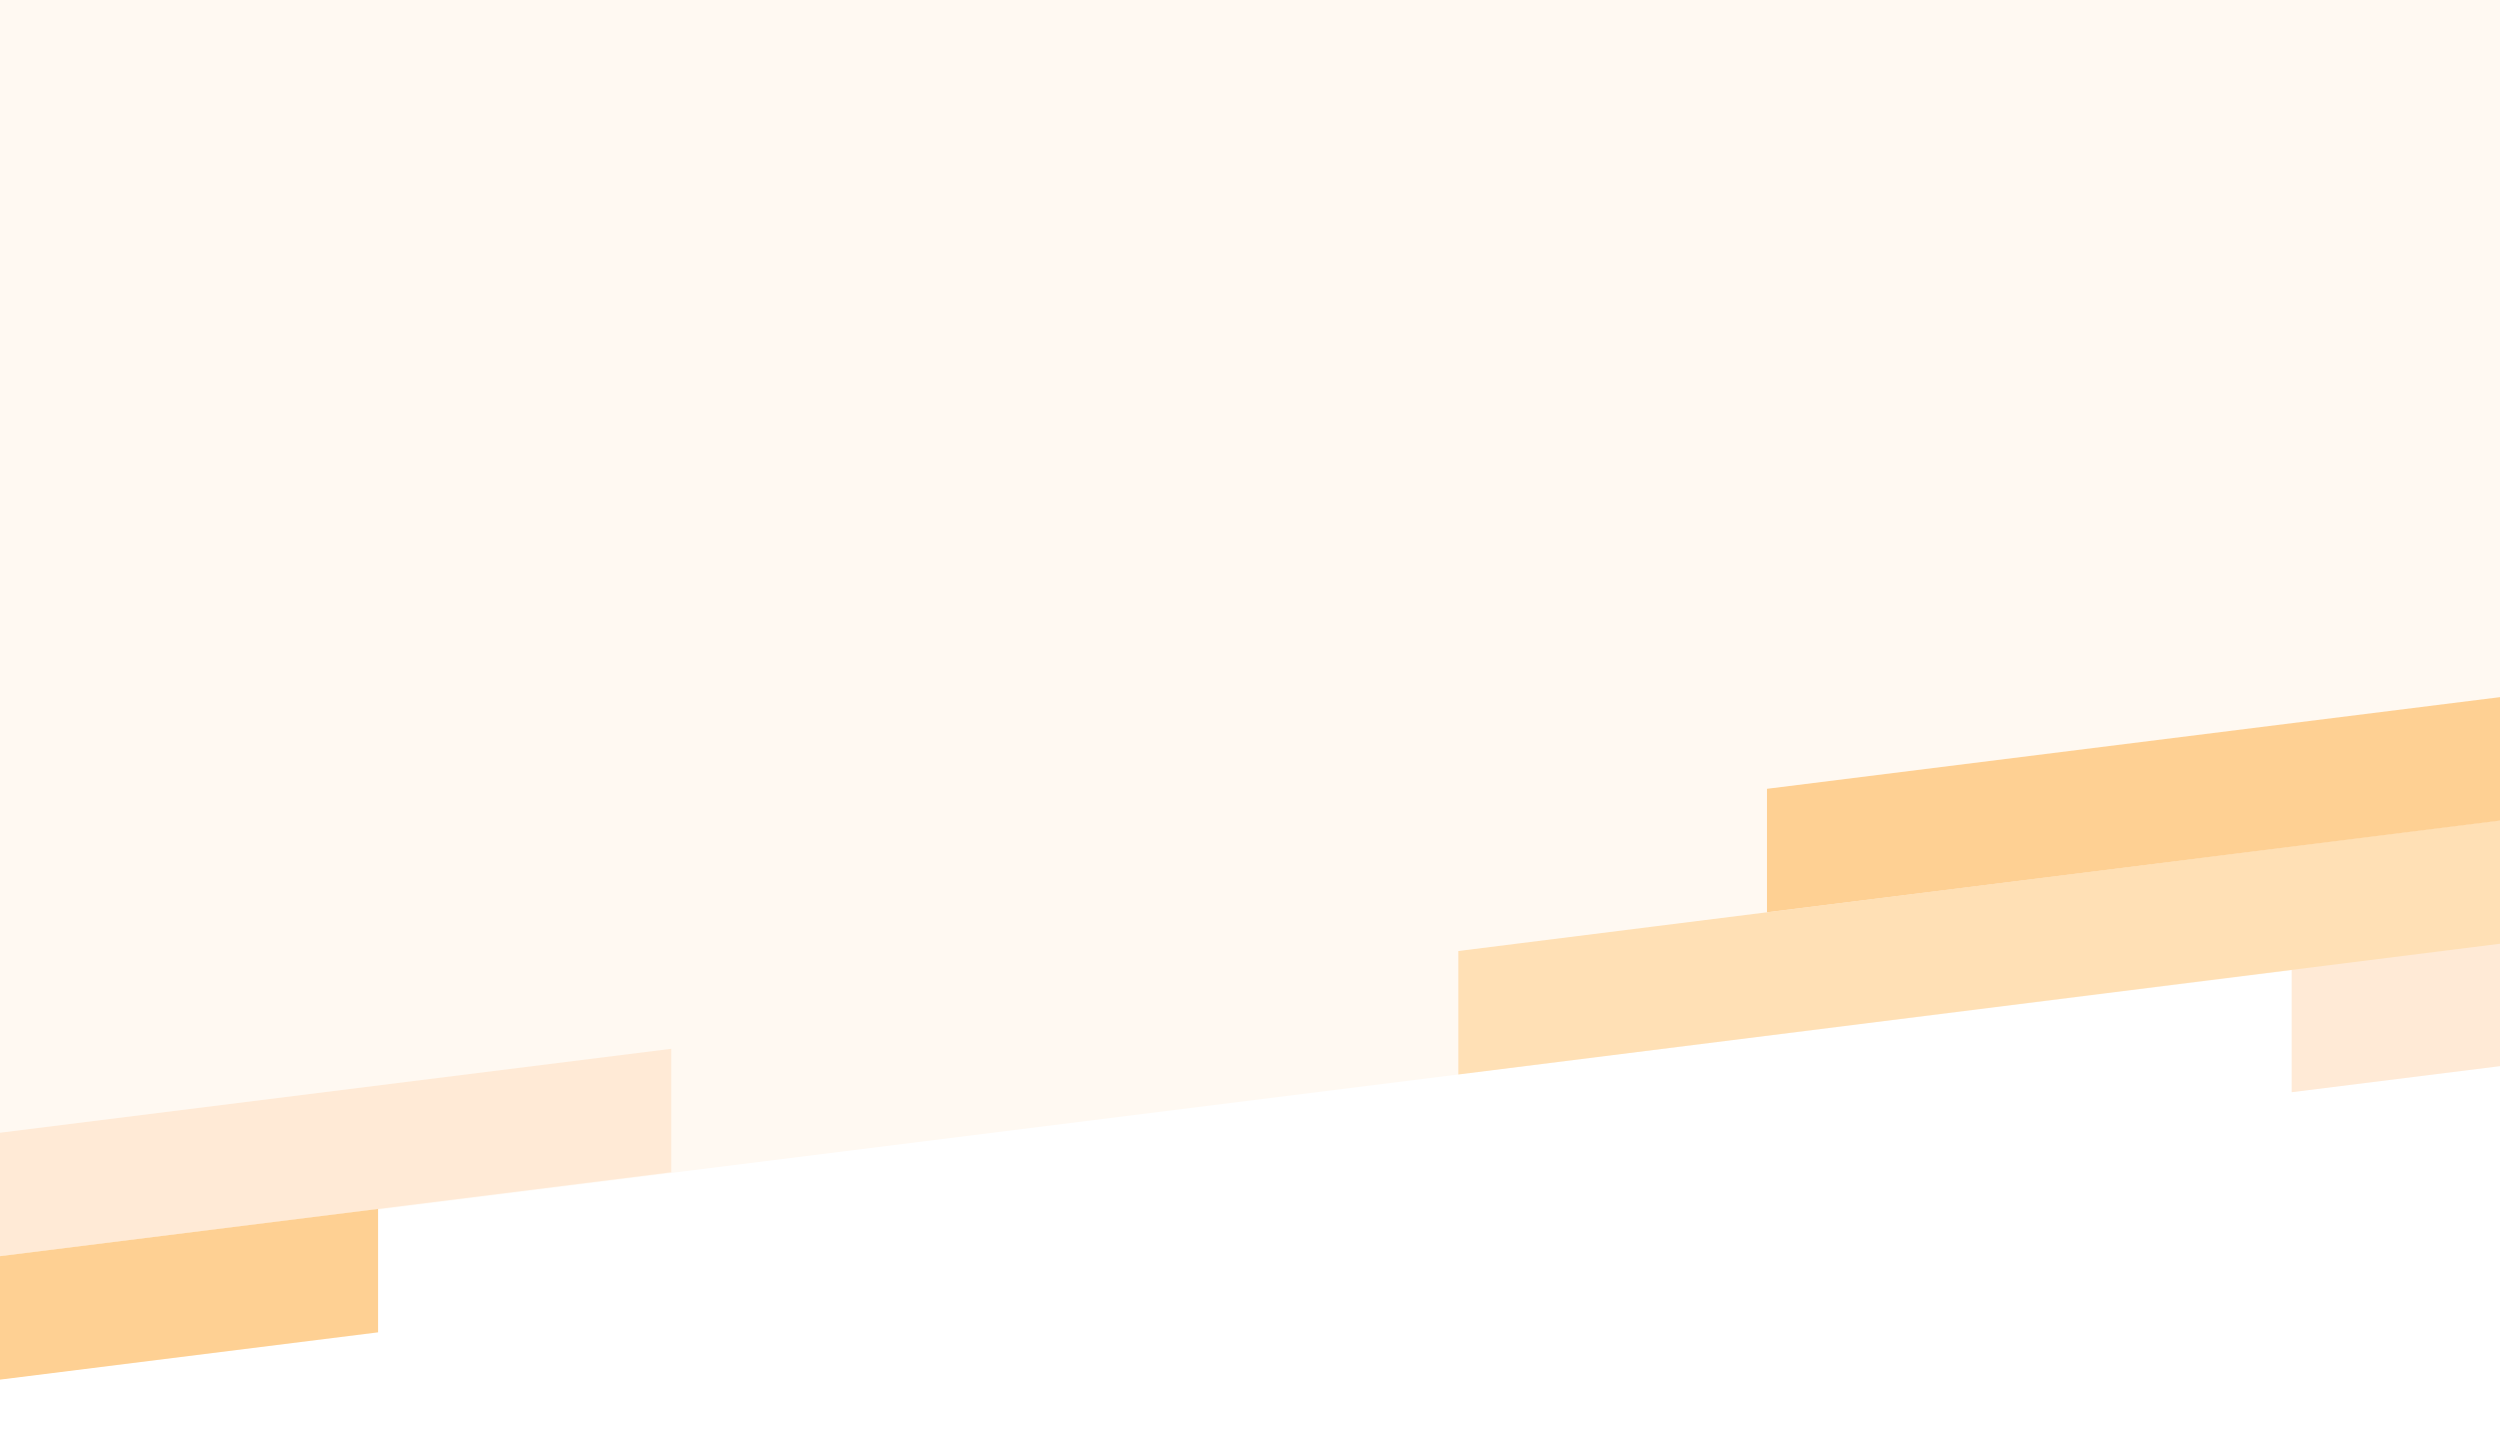
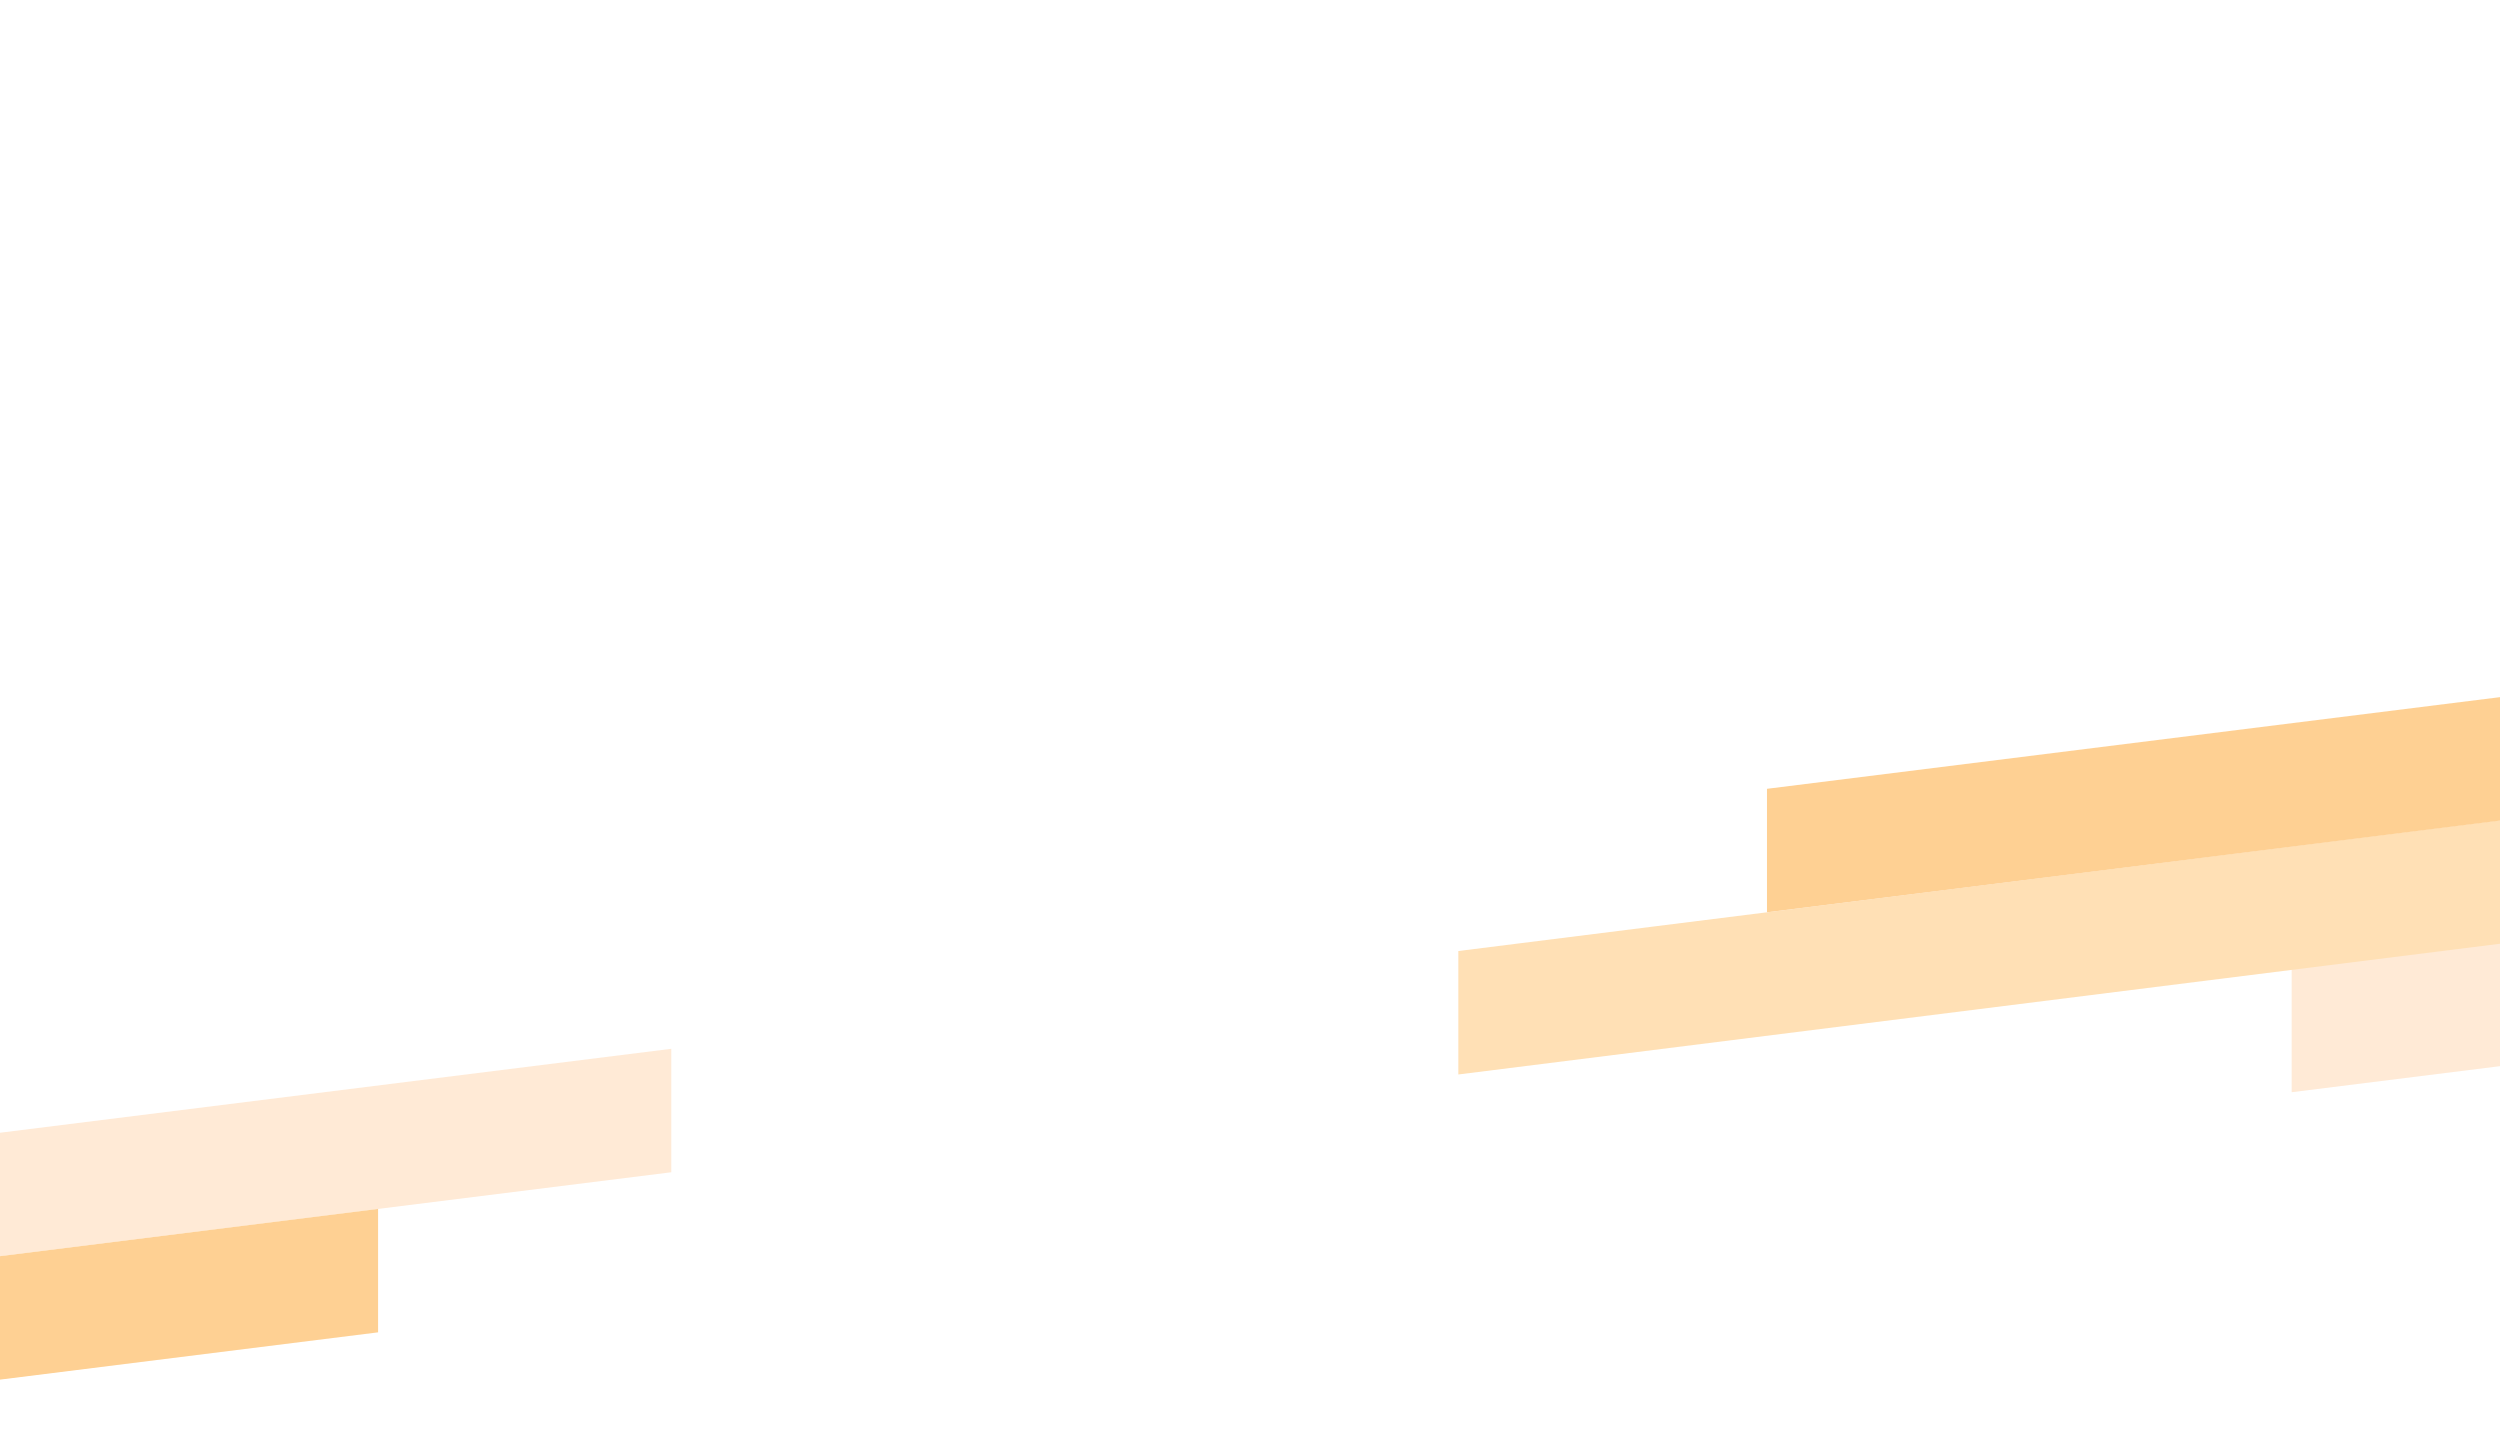
<svg xmlns="http://www.w3.org/2000/svg" width="1440" height="826" viewBox="0 0 1440 826" fill="none">
  <g filter="url(#filter0_b_457_2191)">
-     <path d="M-480 0H4372V177.119L-480 784V0Z" fill="#FFF9F2" />
-   </g>
+     </g>
  <path d="M1320 558.006L1786.67 499.653V570.764L1320 629.117V558.006Z" fill="#FFEAD6" />
  <path d="M840 547.787L1520 462.444V533.555L840 618.898V547.787Z" fill="#FFE0B5" />
  <path d="M1017.78 454.352L1484.44 396V467.111L1017.78 525.463V454.352Z" fill="#FED093" />
  <path d="M-80 662.463L386.667 604.11V675.221L-80 733.574V662.463Z" fill="#FFEAD6" />
  <path d="M-248.889 754.672L217.778 696.32V767.431L-248.889 825.783V754.672Z" fill="#FED093" />
  <defs>
    <filter id="filter0_b_457_2191" x="-591.111" y="-111.111" width="5074.22" height="1006.22" filterUnits="userSpaceOnUse" color-interpolation-filters="sRGB">
      <feFlood flood-opacity="0" result="BackgroundImageFix" />
      <feGaussianBlur in="BackgroundImageFix" stdDeviation="55.556" />
      <feComposite in2="SourceAlpha" operator="in" result="effect1_backgroundBlur_457_2191" />
      <feBlend mode="normal" in="SourceGraphic" in2="effect1_backgroundBlur_457_2191" result="shape" />
    </filter>
  </defs>
</svg>